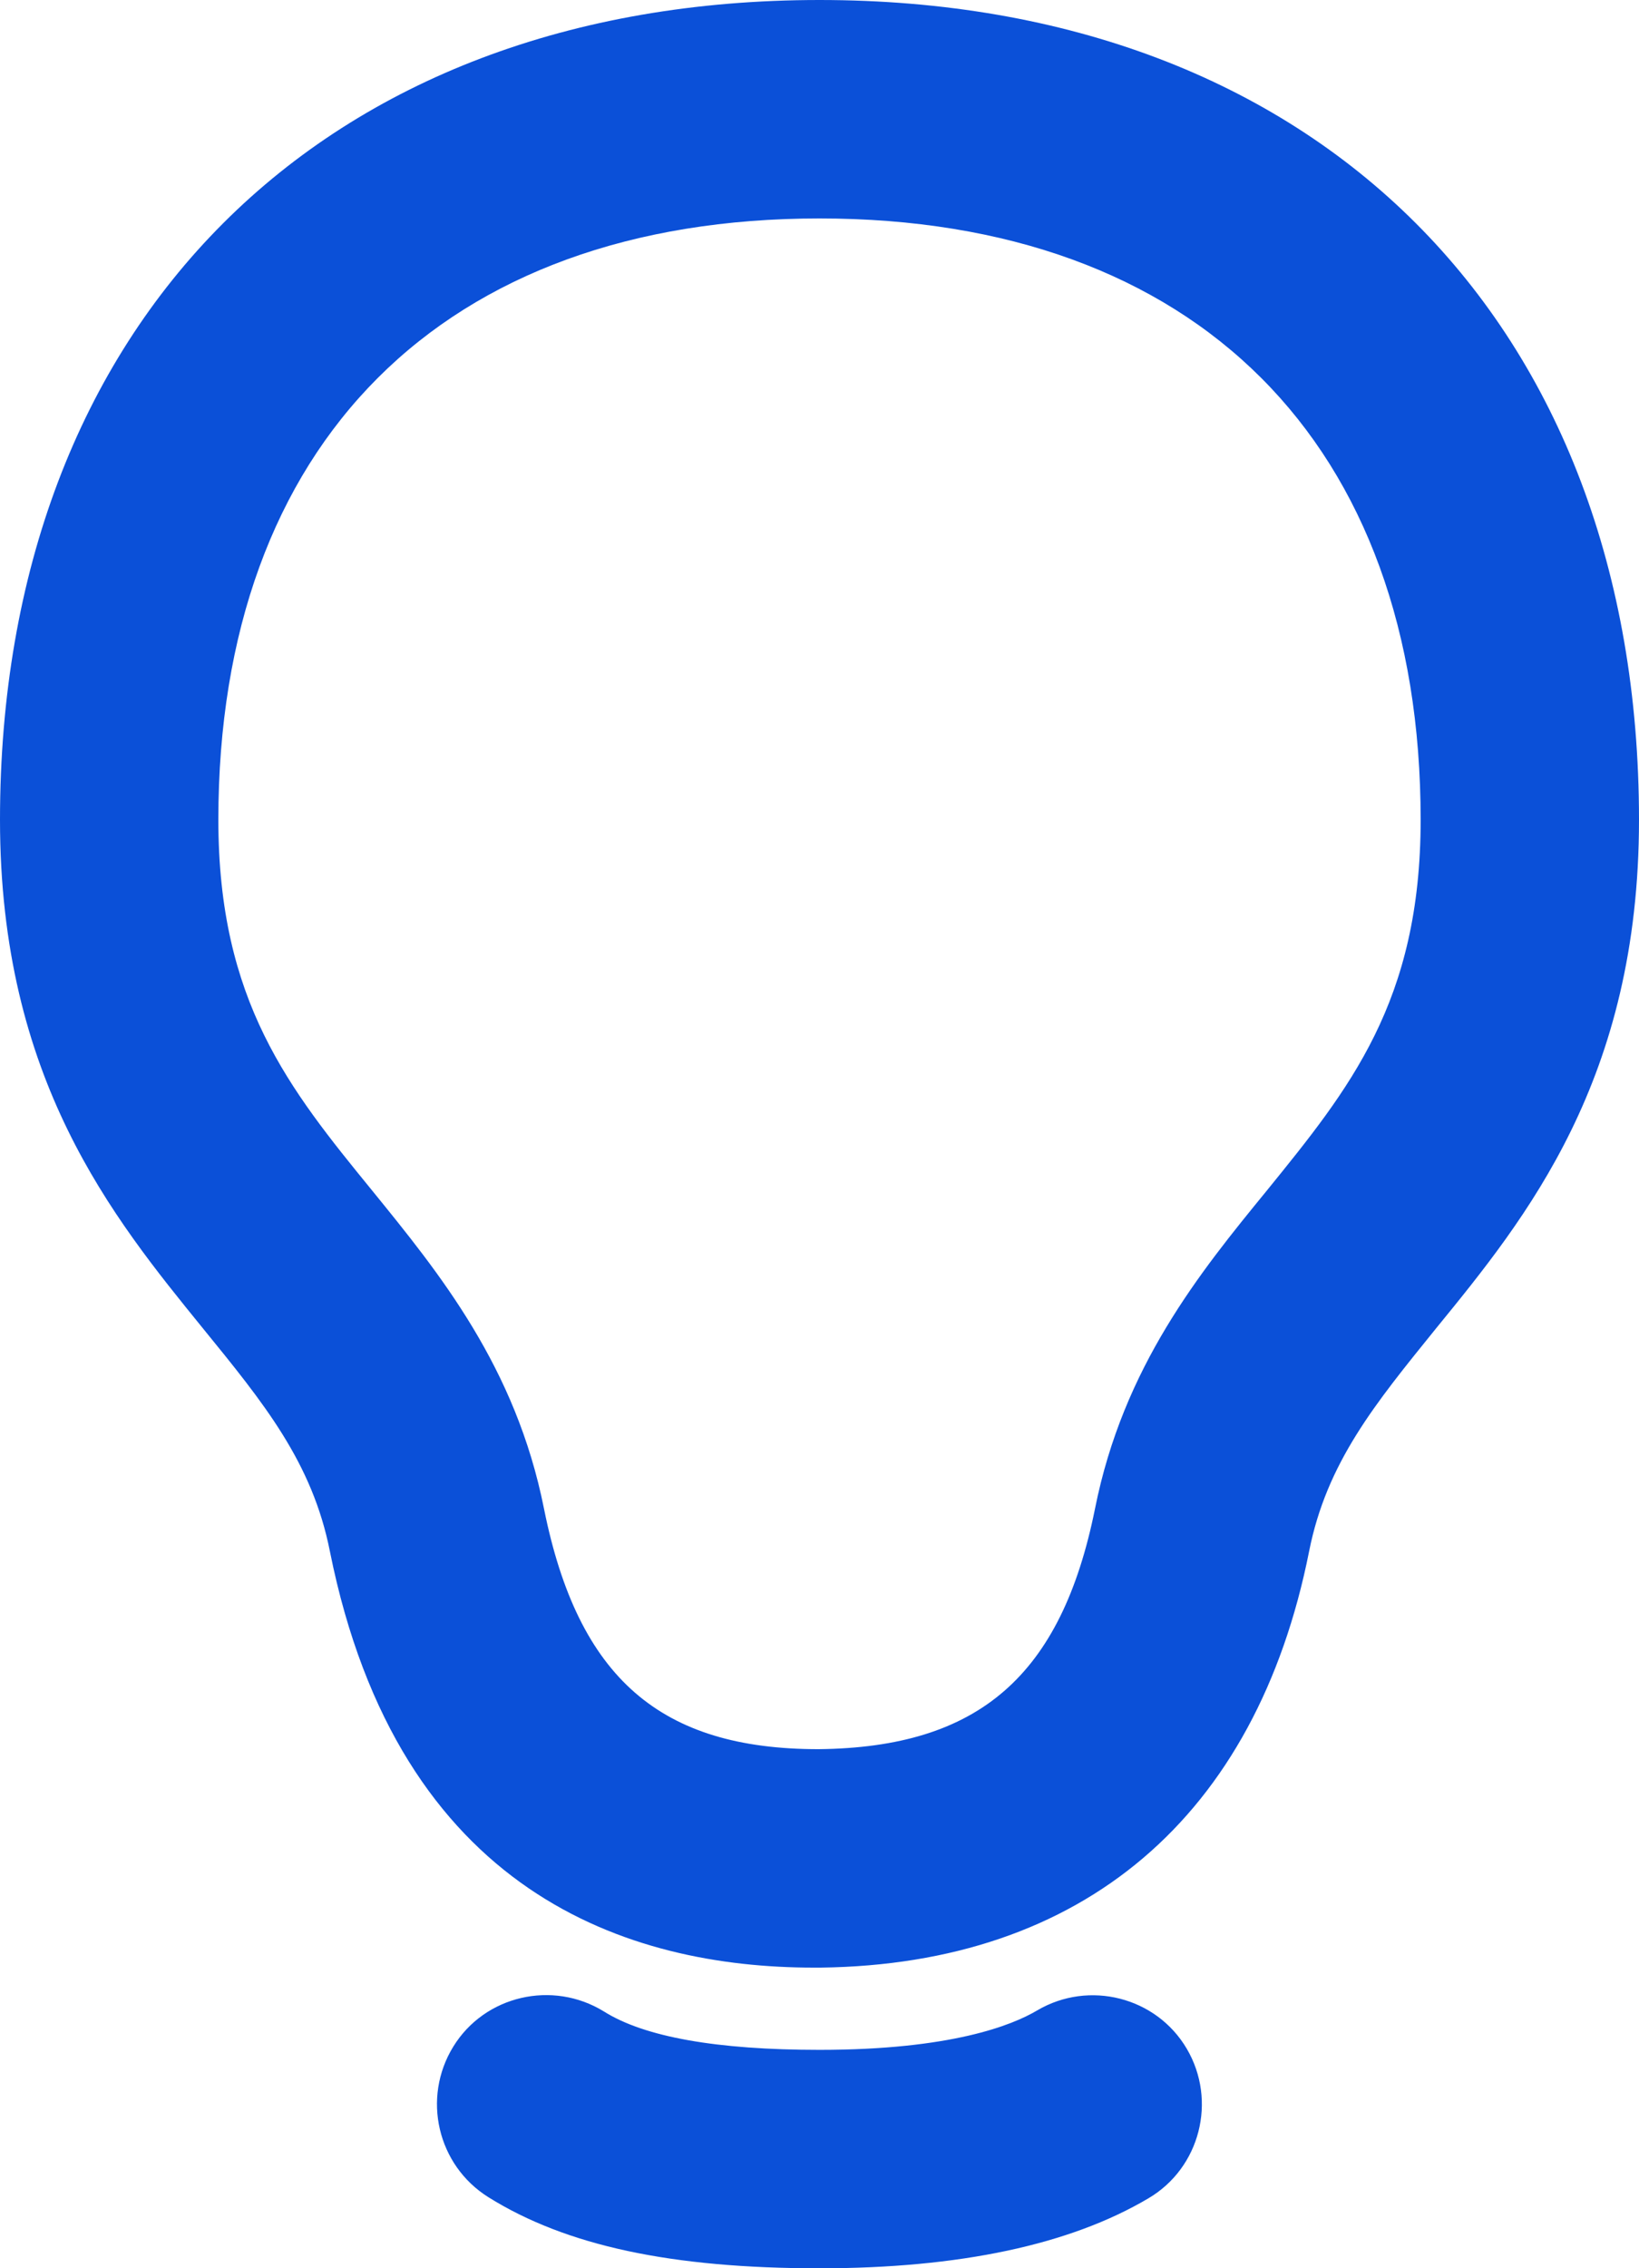
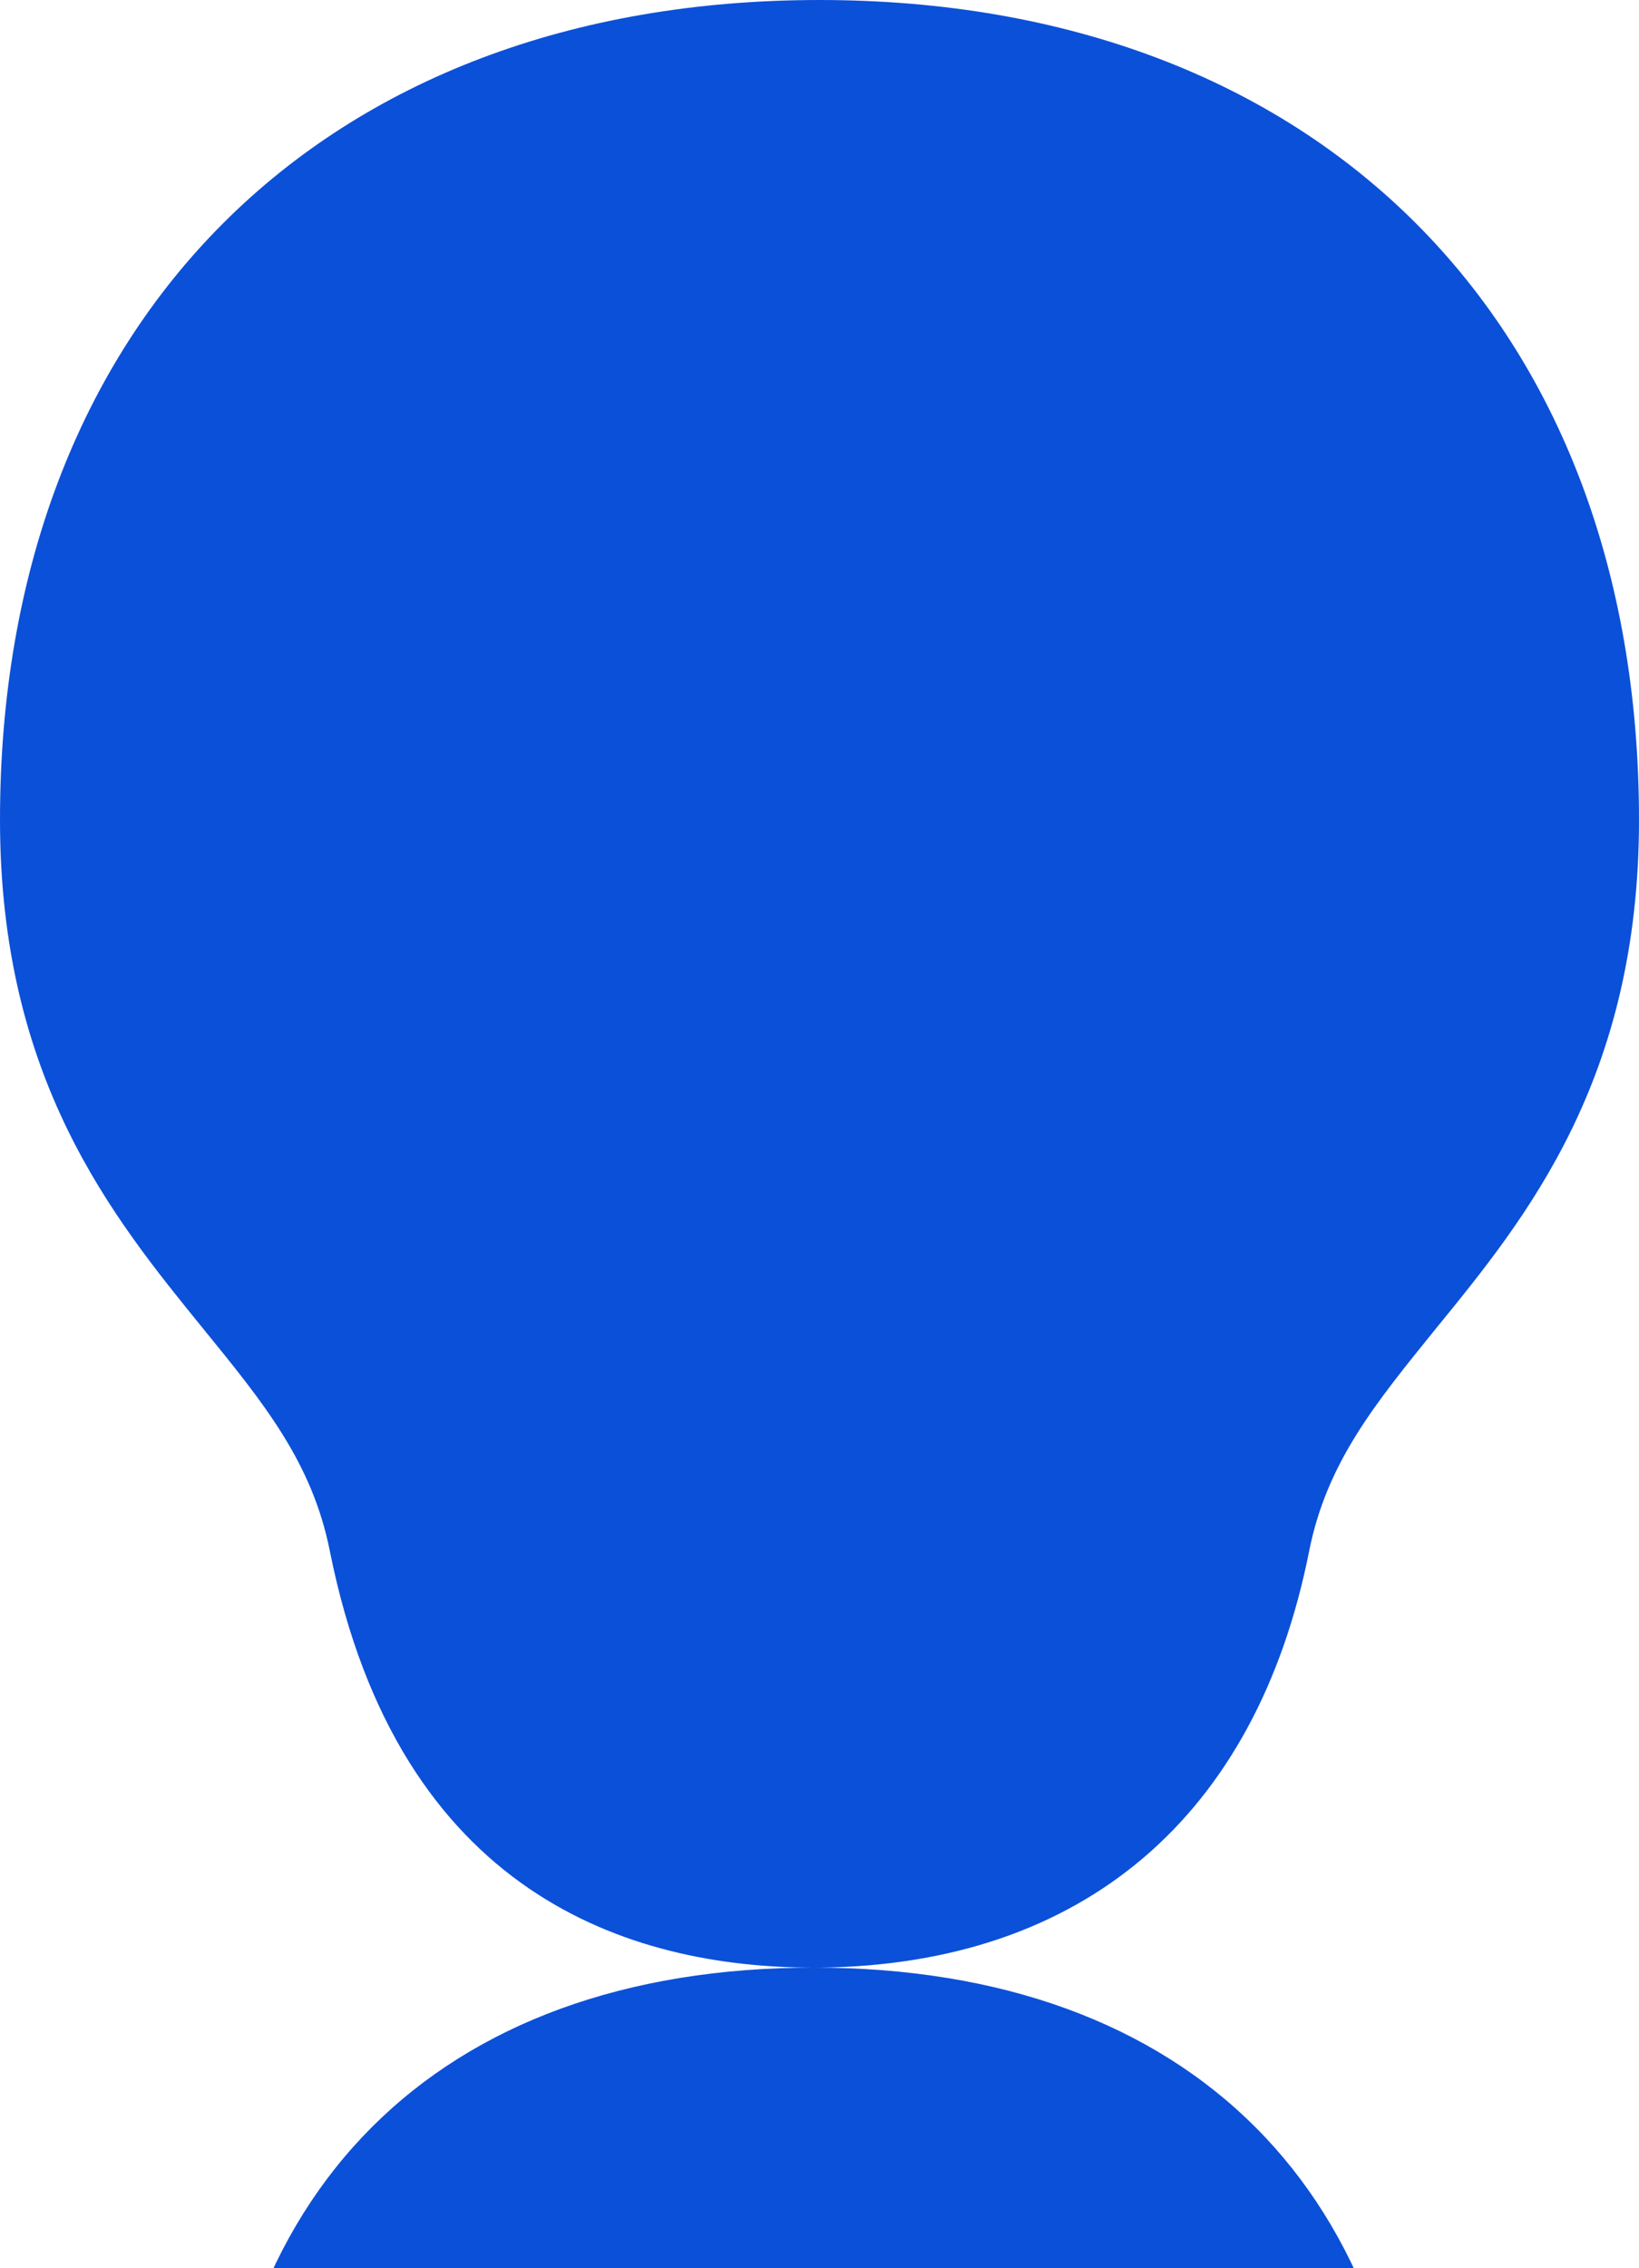
<svg xmlns="http://www.w3.org/2000/svg" viewBox="0 0 30.7 42.47">
  <defs>
    <style>.c{fill:#0b50d8;}</style>
  </defs>
  <g id="a">
    <g>
-       <path class="c" d="M15.24,36.84c-3.45,0-7.77-1.37-9.06-7.79-.33-1.67-1.24-2.78-2.38-4.18-1.69-2.08-3.8-4.66-3.8-9.52C0,6.03,6.03,0,15.35,0s15.35,6.03,15.35,15.35c0,4.86-2.11,7.45-3.8,9.52-1.14,1.41-2.05,2.51-2.38,4.18-.99,4.97-4.24,7.73-9.15,7.79h-.13Zm.11-32.75c-7.05,0-11.26,4.21-11.26,11.26,0,3.4,1.33,5.04,2.88,6.94,1.26,1.55,2.69,3.3,3.22,5.96,.64,3.18,2.19,4.5,5.14,4.5,3.01-.03,4.55-1.38,5.18-4.5h0c.53-2.66,1.96-4.42,3.22-5.96,1.54-1.9,2.88-3.53,2.88-6.94,0-7.05-4.21-11.26-11.26-11.26Z" />
-       <path class="c" d="M15.35,42.47c-2.77,0-4.74-.42-6.2-1.33-.96-.6-1.25-1.86-.66-2.82,.59-.96,1.86-1.25,2.82-.66,.76,.48,2.12,.72,4.04,.72,2.46,0,3.61-.46,4.08-.74,.97-.57,2.23-.25,2.8,.72s.25,2.23-.72,2.8c-1.47,.87-3.54,1.31-6.16,1.31Z" />
+       <path class="c" d="M15.24,36.84c-3.45,0-7.77-1.37-9.06-7.79-.33-1.67-1.24-2.78-2.38-4.18-1.69-2.08-3.8-4.66-3.8-9.52C0,6.03,6.03,0,15.35,0s15.35,6.03,15.35,15.35c0,4.86-2.11,7.45-3.8,9.52-1.14,1.41-2.05,2.51-2.38,4.18-.99,4.97-4.24,7.73-9.15,7.79h-.13Zc-7.05,0-11.26,4.21-11.26,11.26,0,3.4,1.33,5.04,2.88,6.94,1.26,1.55,2.69,3.3,3.22,5.96,.64,3.18,2.19,4.5,5.14,4.5,3.01-.03,4.55-1.38,5.18-4.5h0c.53-2.66,1.96-4.42,3.22-5.96,1.54-1.9,2.88-3.53,2.88-6.94,0-7.05-4.21-11.26-11.26-11.26Z" />
    </g>
  </g>
  <g id="b" />
</svg>